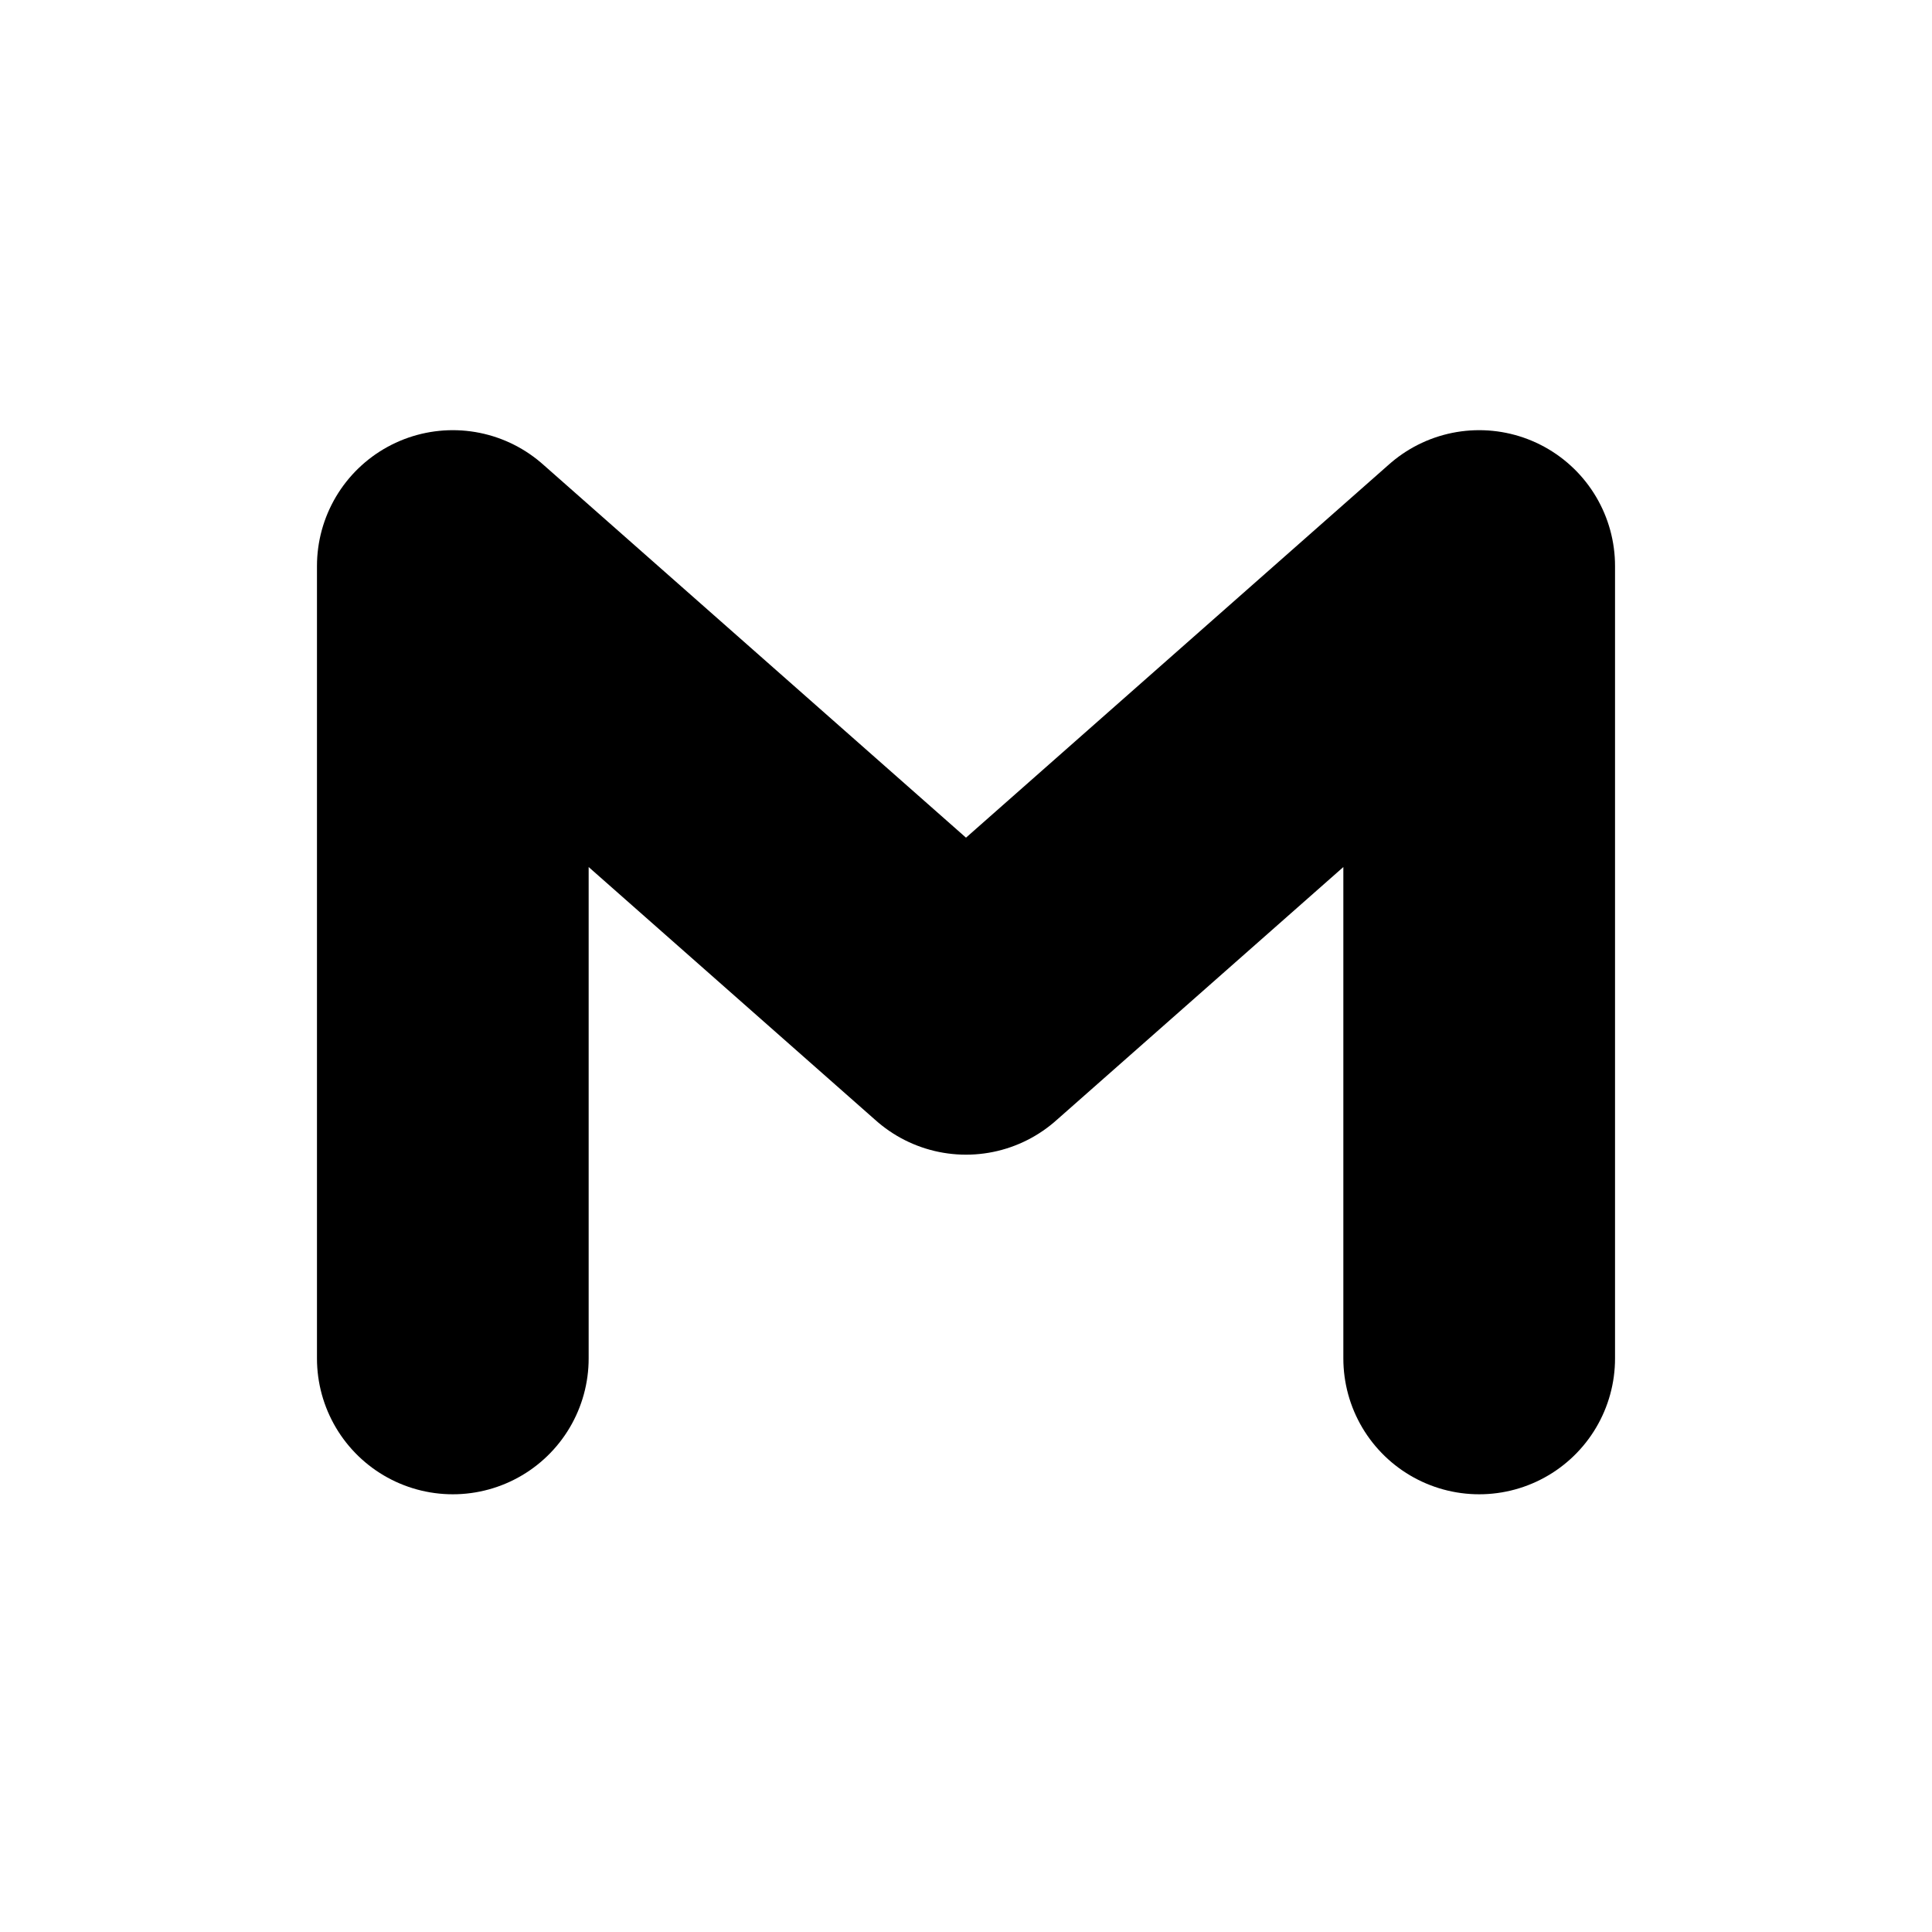
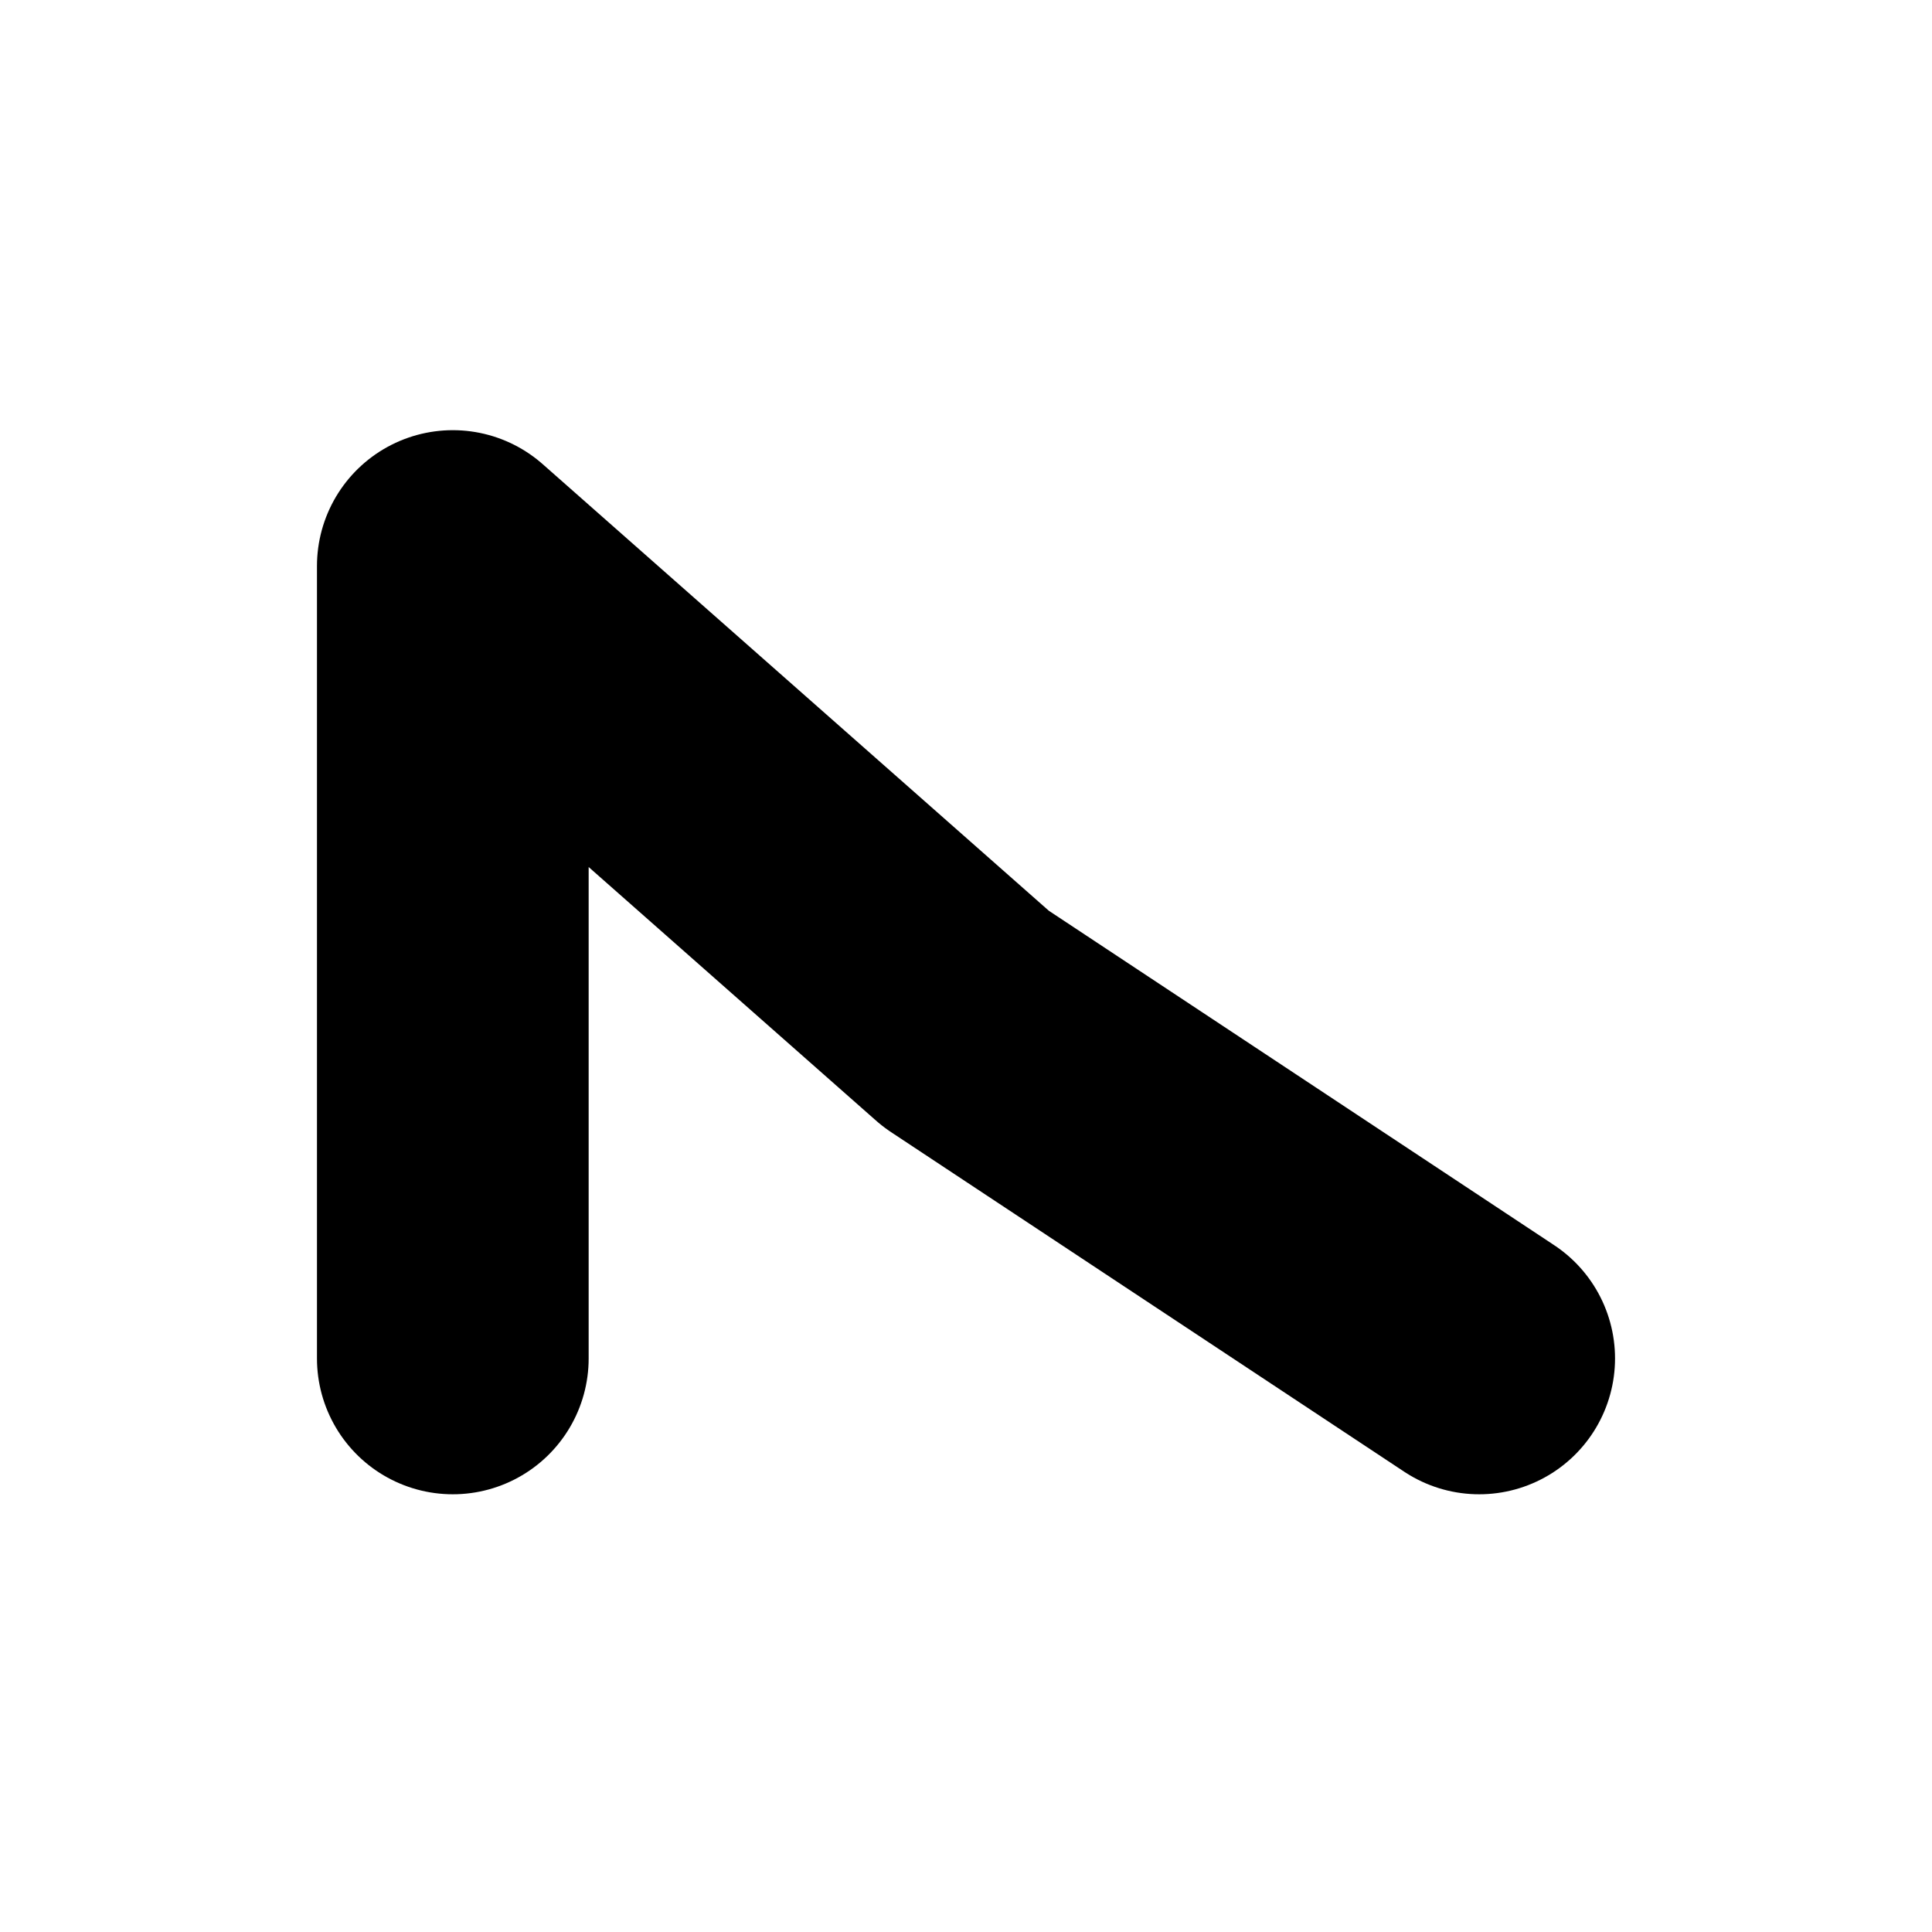
<svg xmlns="http://www.w3.org/2000/svg" viewBox="0 0 512 512">
  <g fill="currentColor">
-     <path d="M120 360 L120 150 L256 270 L392 150 L392 360" fill="none" stroke="currentColor" stroke-width="72" stroke-linecap="round" stroke-linejoin="round" />
+     <path d="M120 360 L120 150 L256 270 L392 360" fill="none" stroke="currentColor" stroke-width="72" stroke-linecap="round" stroke-linejoin="round" />
  </g>
</svg>